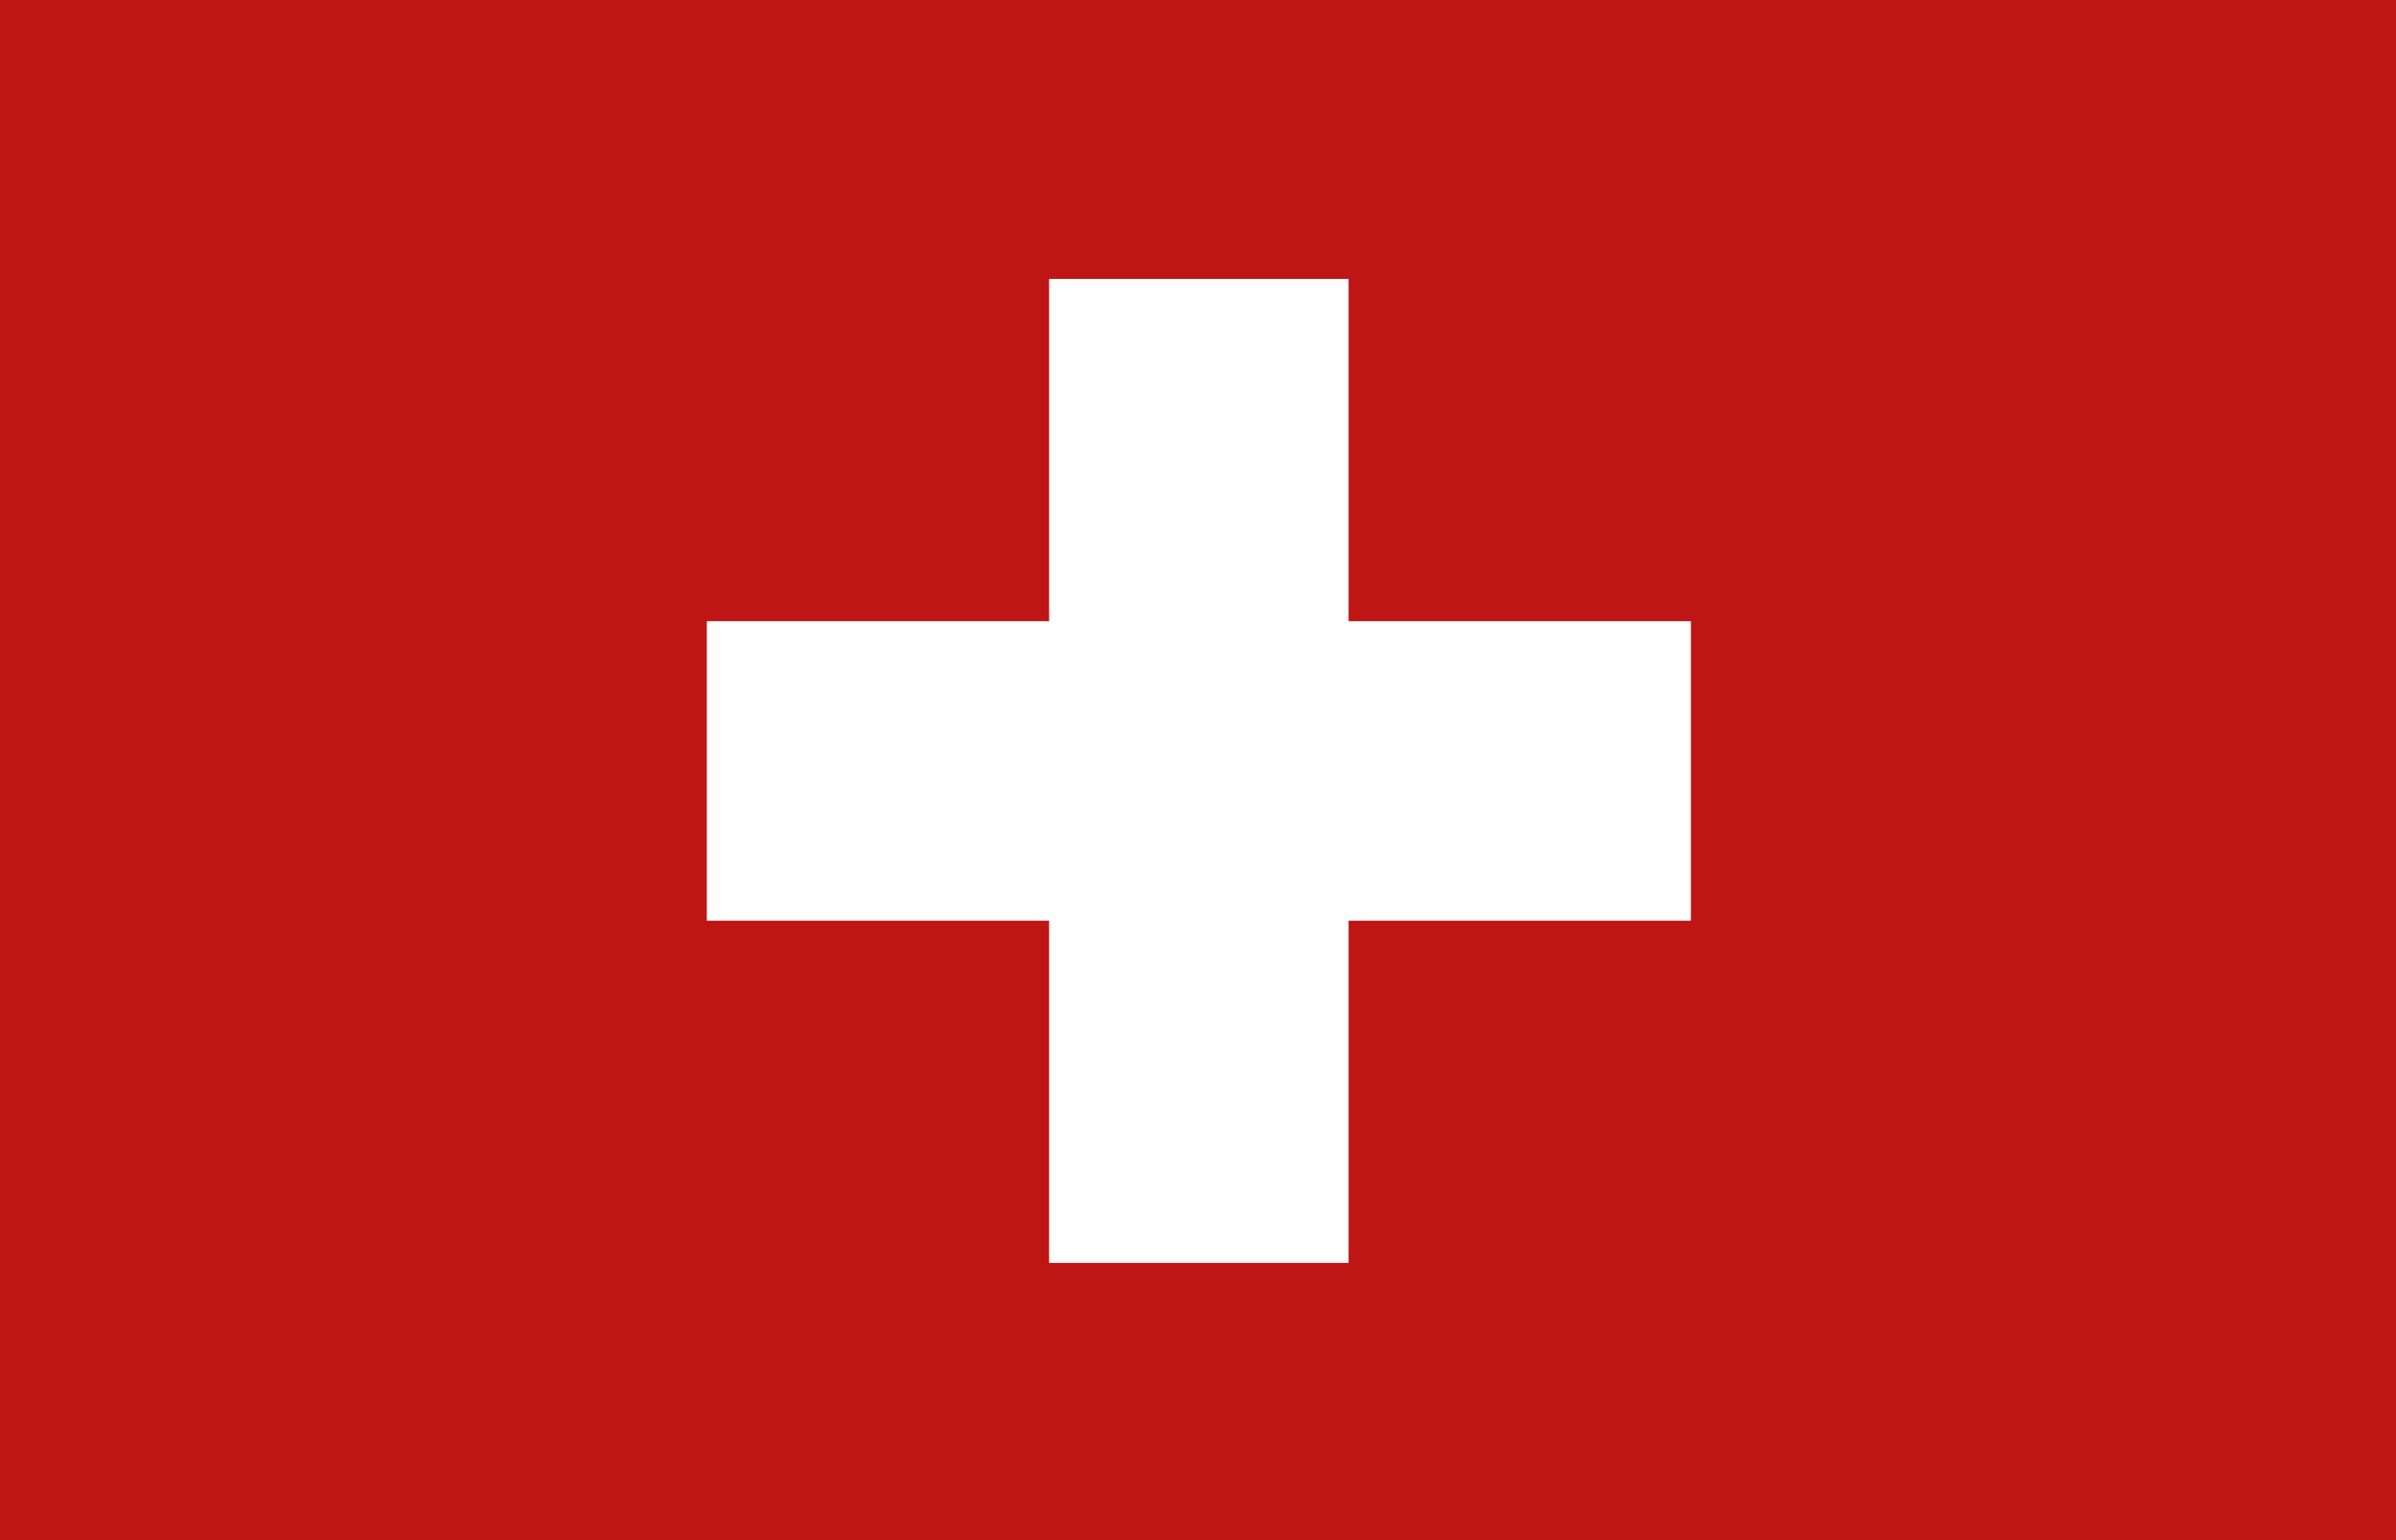
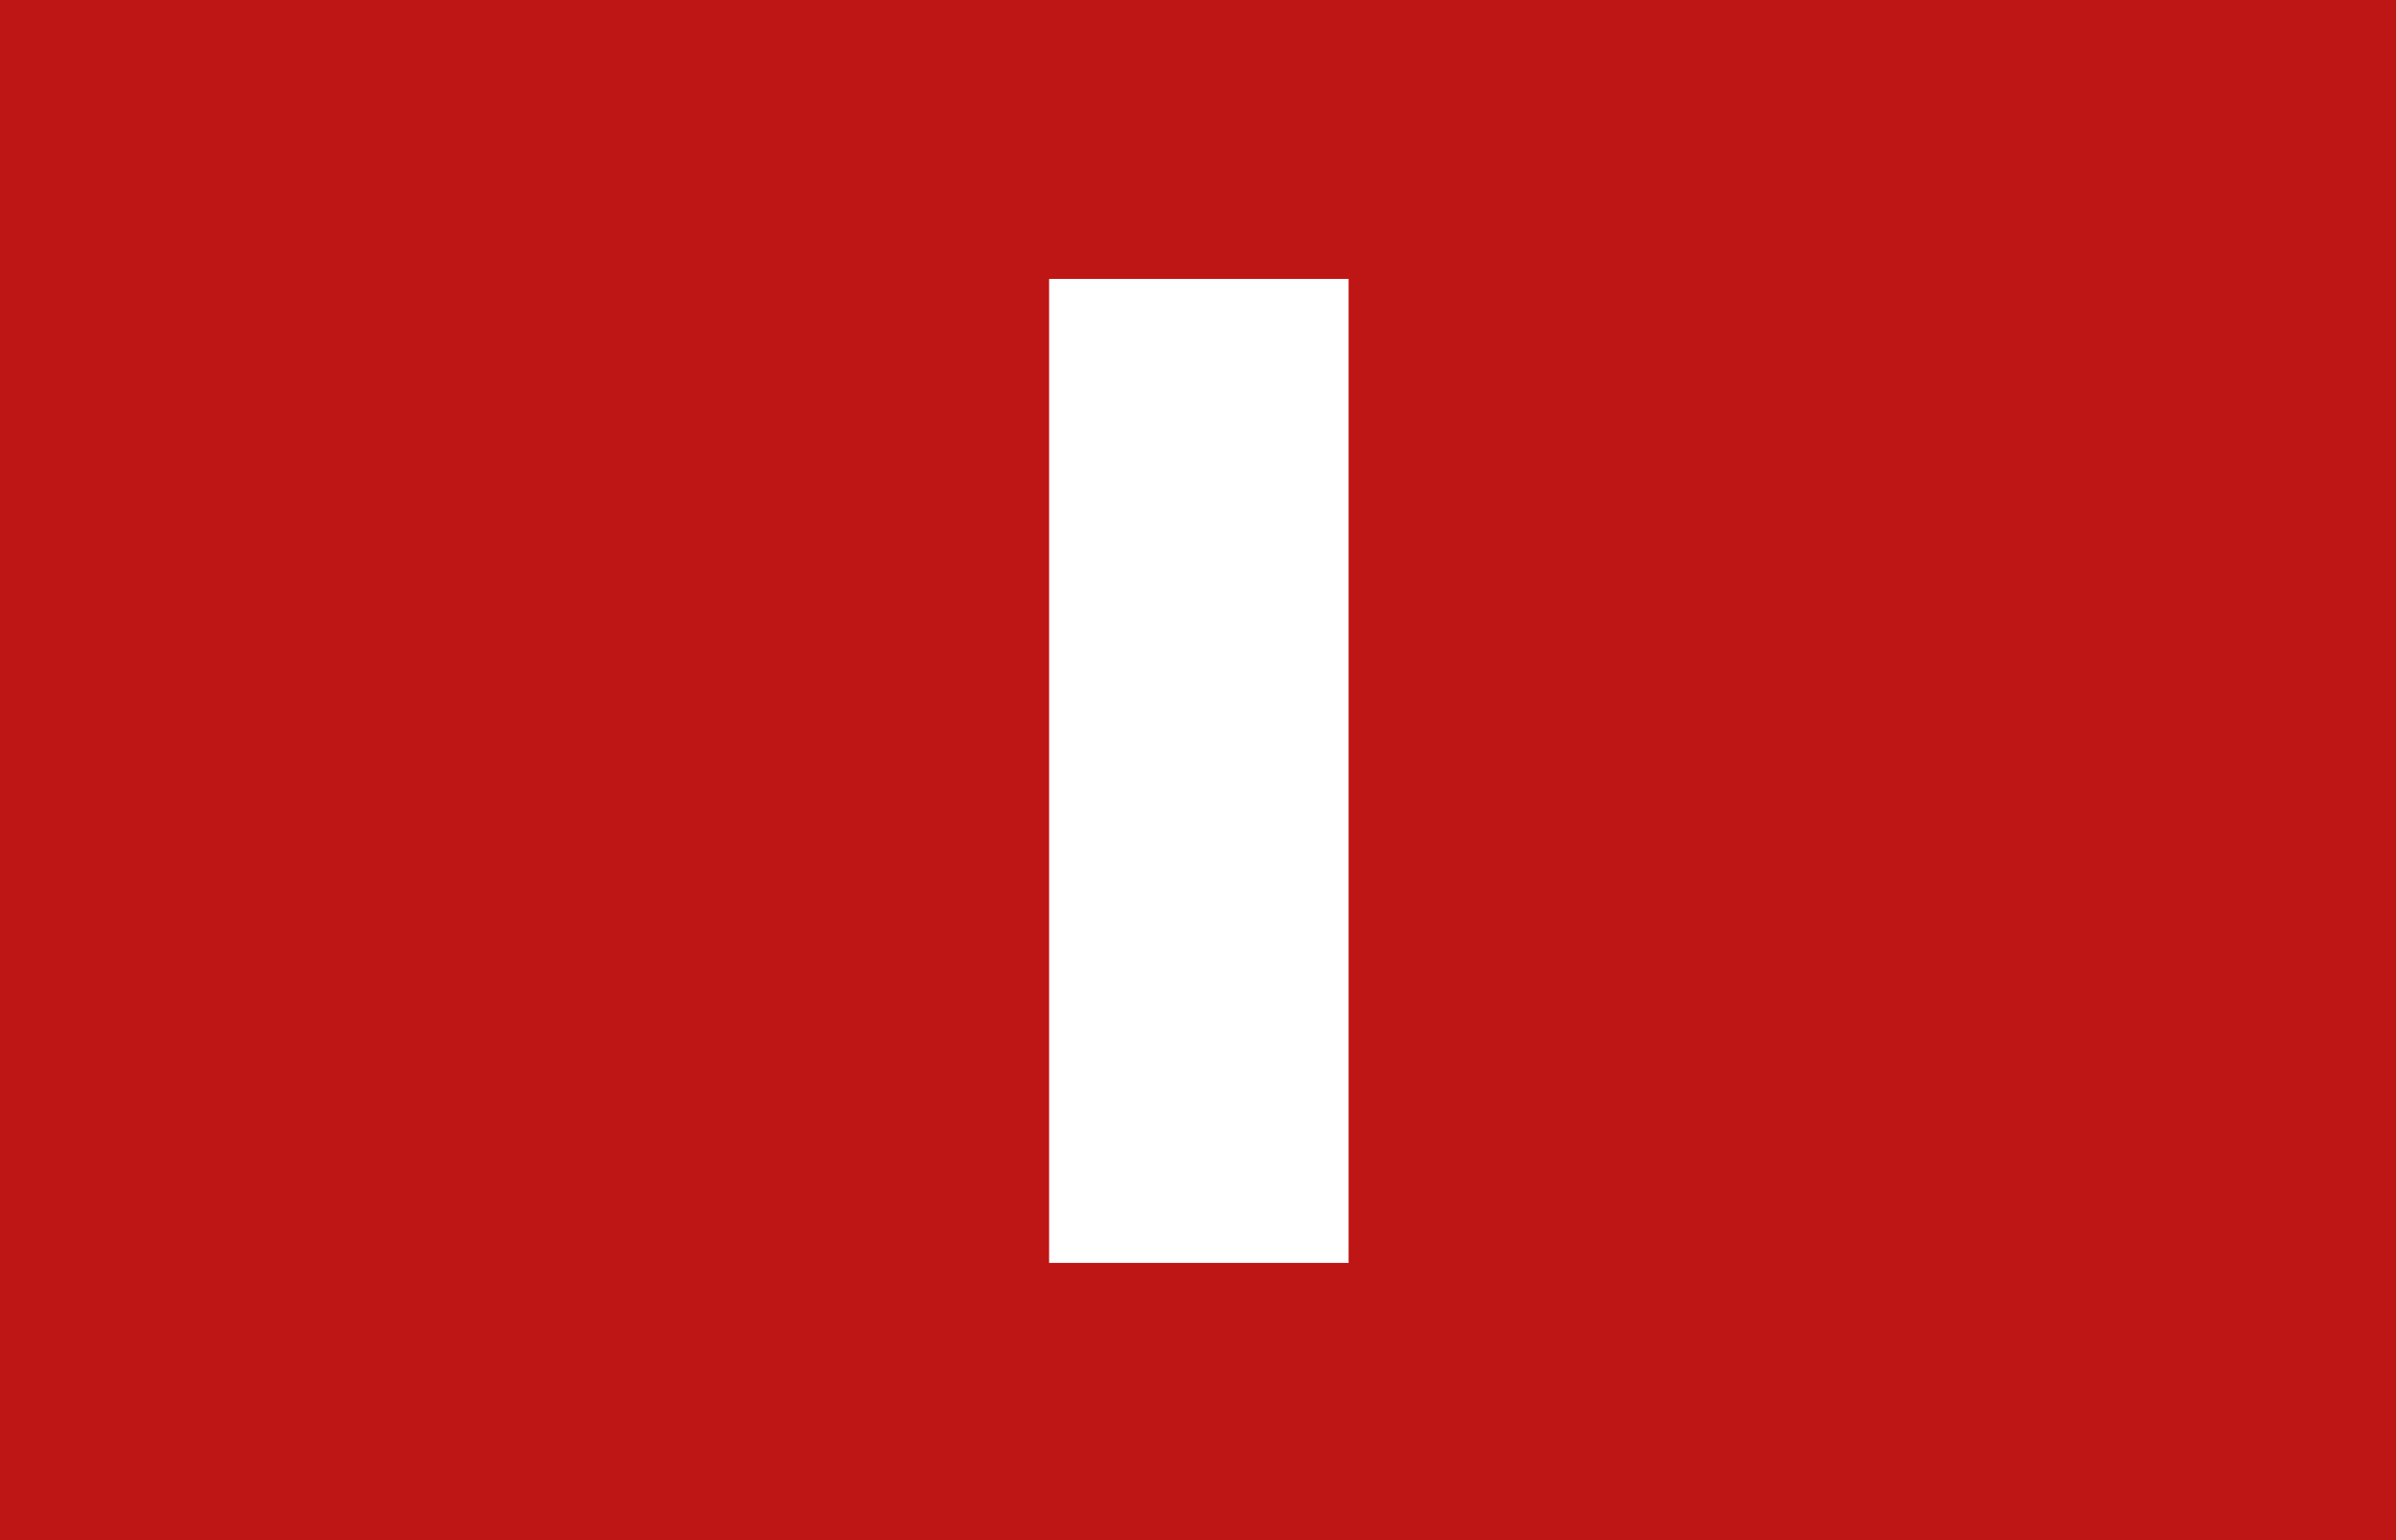
<svg xmlns="http://www.w3.org/2000/svg" width="14" height="9" viewBox="0 0 14 9">
  <defs>
    <style>.a{fill:#be1515;}.b{fill:#fff;}</style>
  </defs>
  <title>country-flag-ch</title>
  <rect class="a" width="14" height="9" />
-   <rect class="b" x="4.13" y="3.63" width="5.75" height="1.75" />
  <rect class="b" x="6.13" y="1.63" width="1.75" height="5.75" />
</svg>